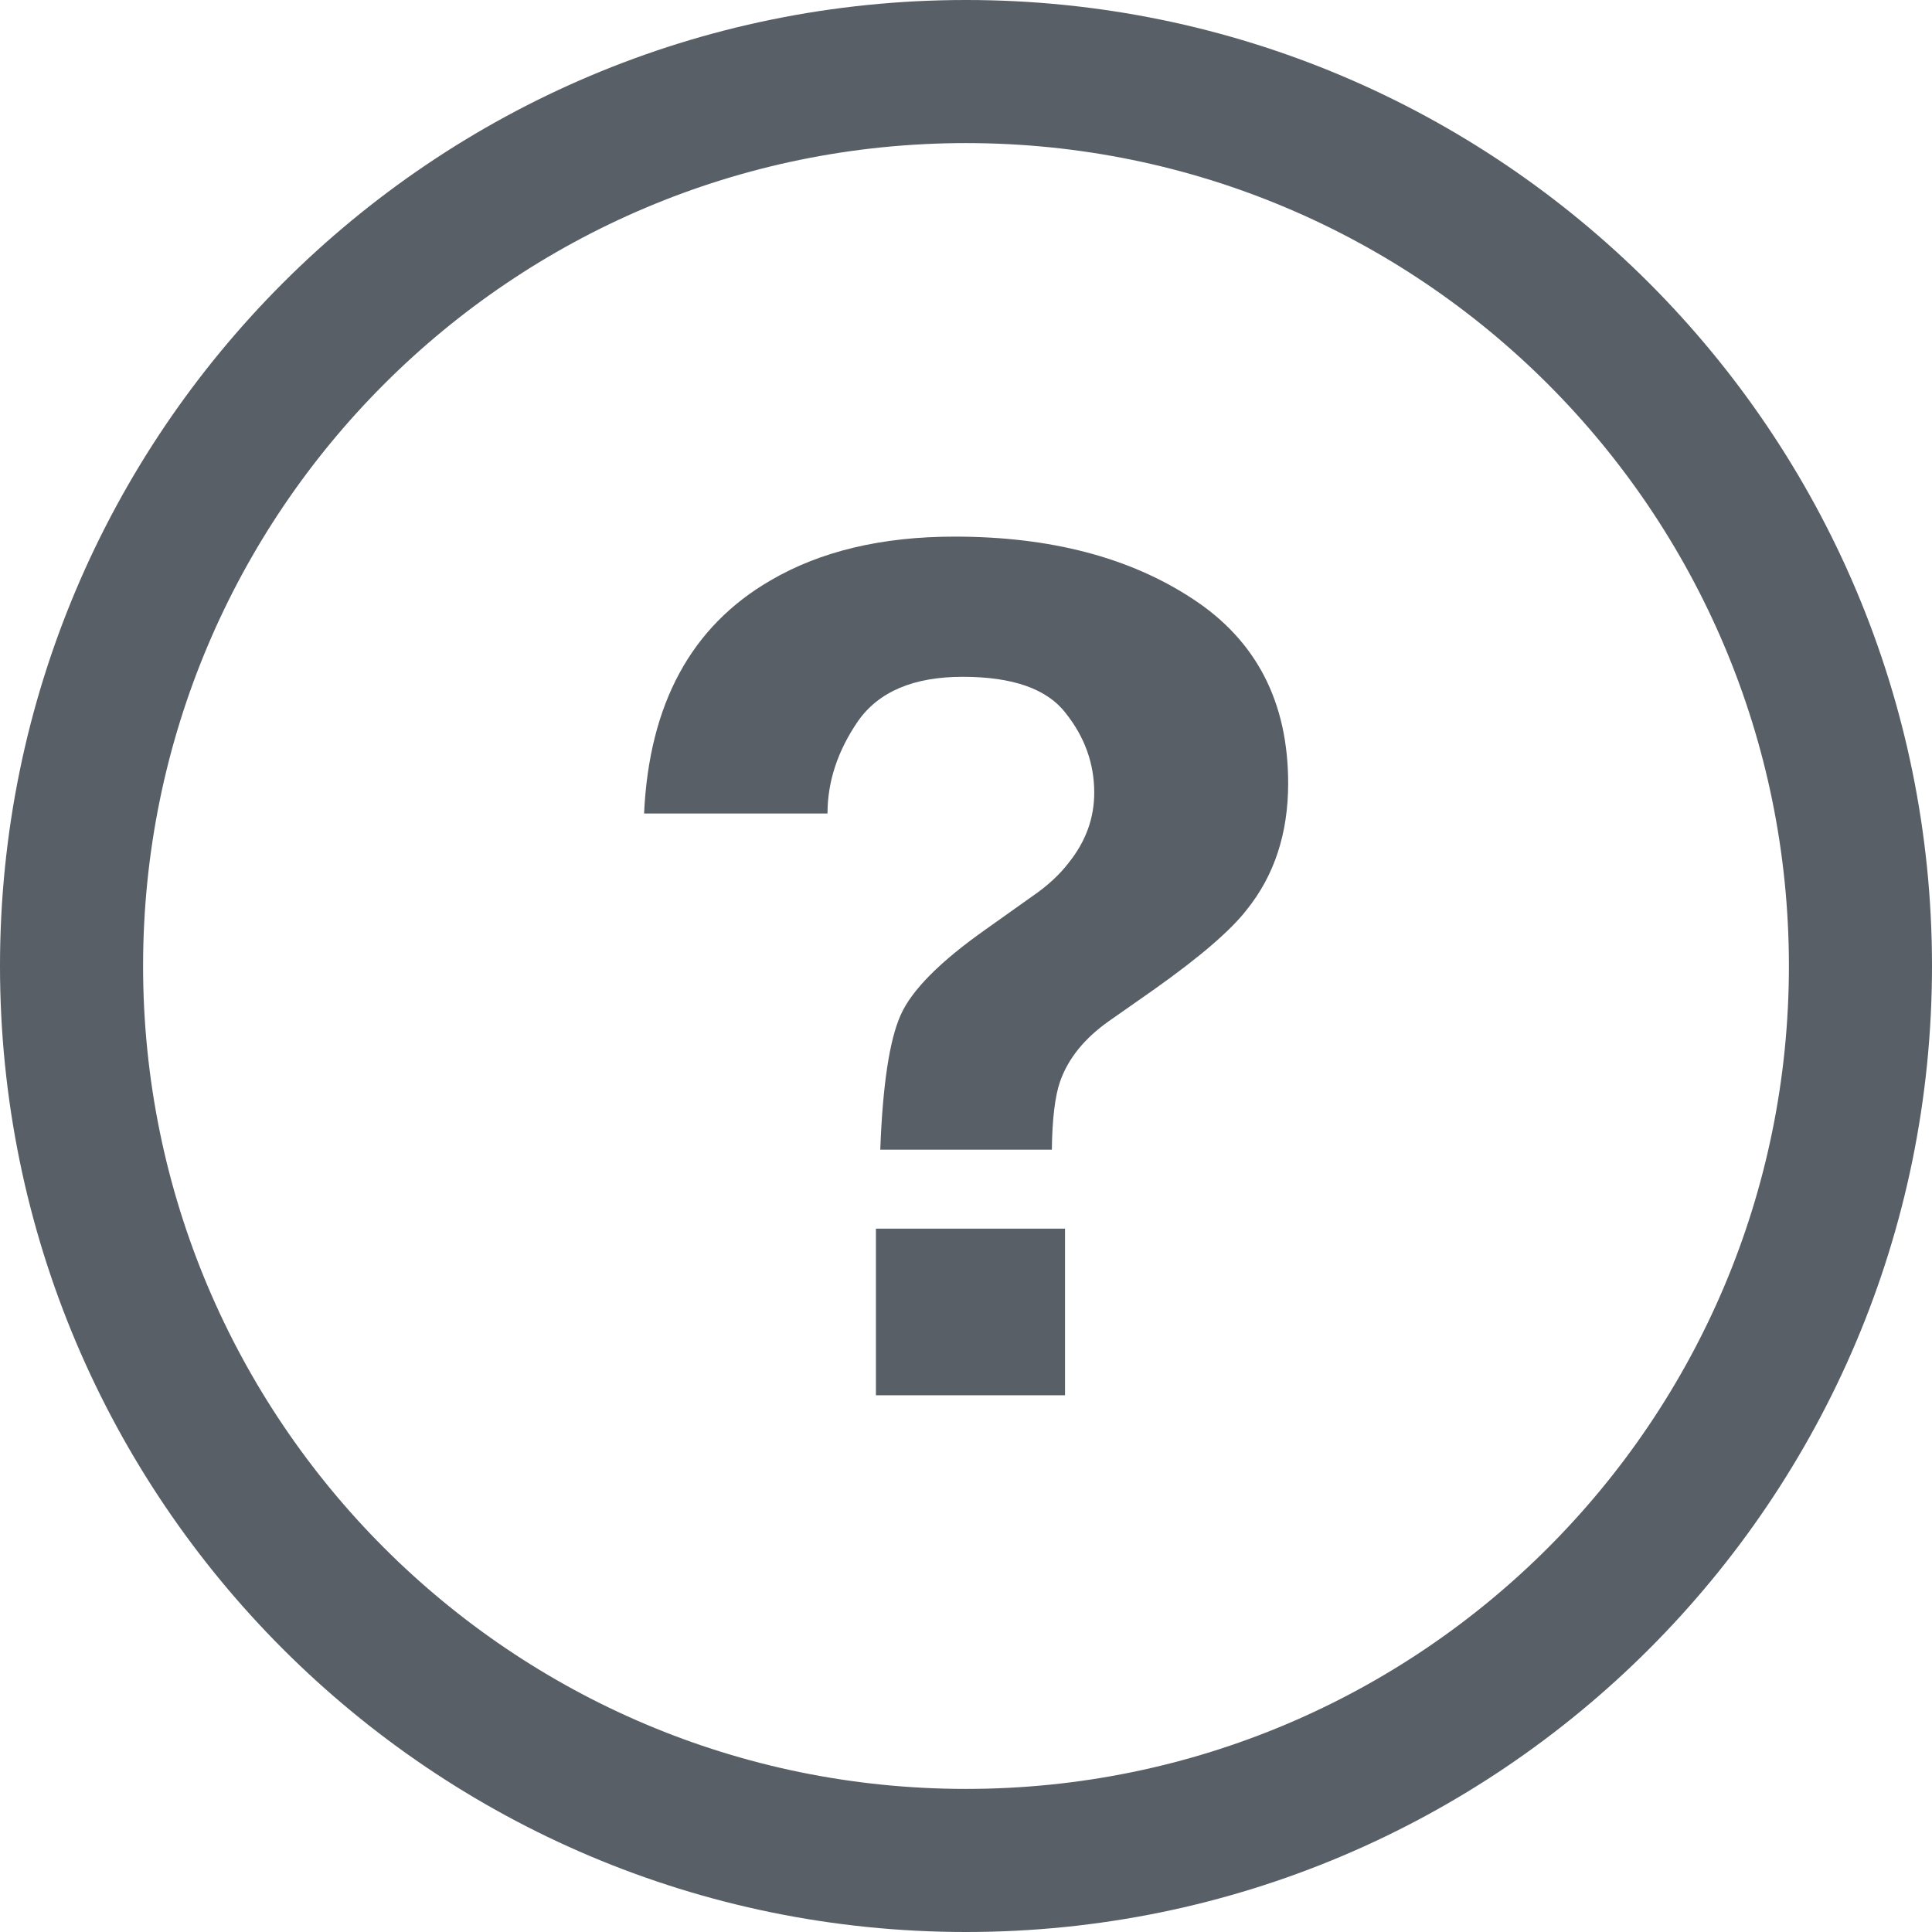
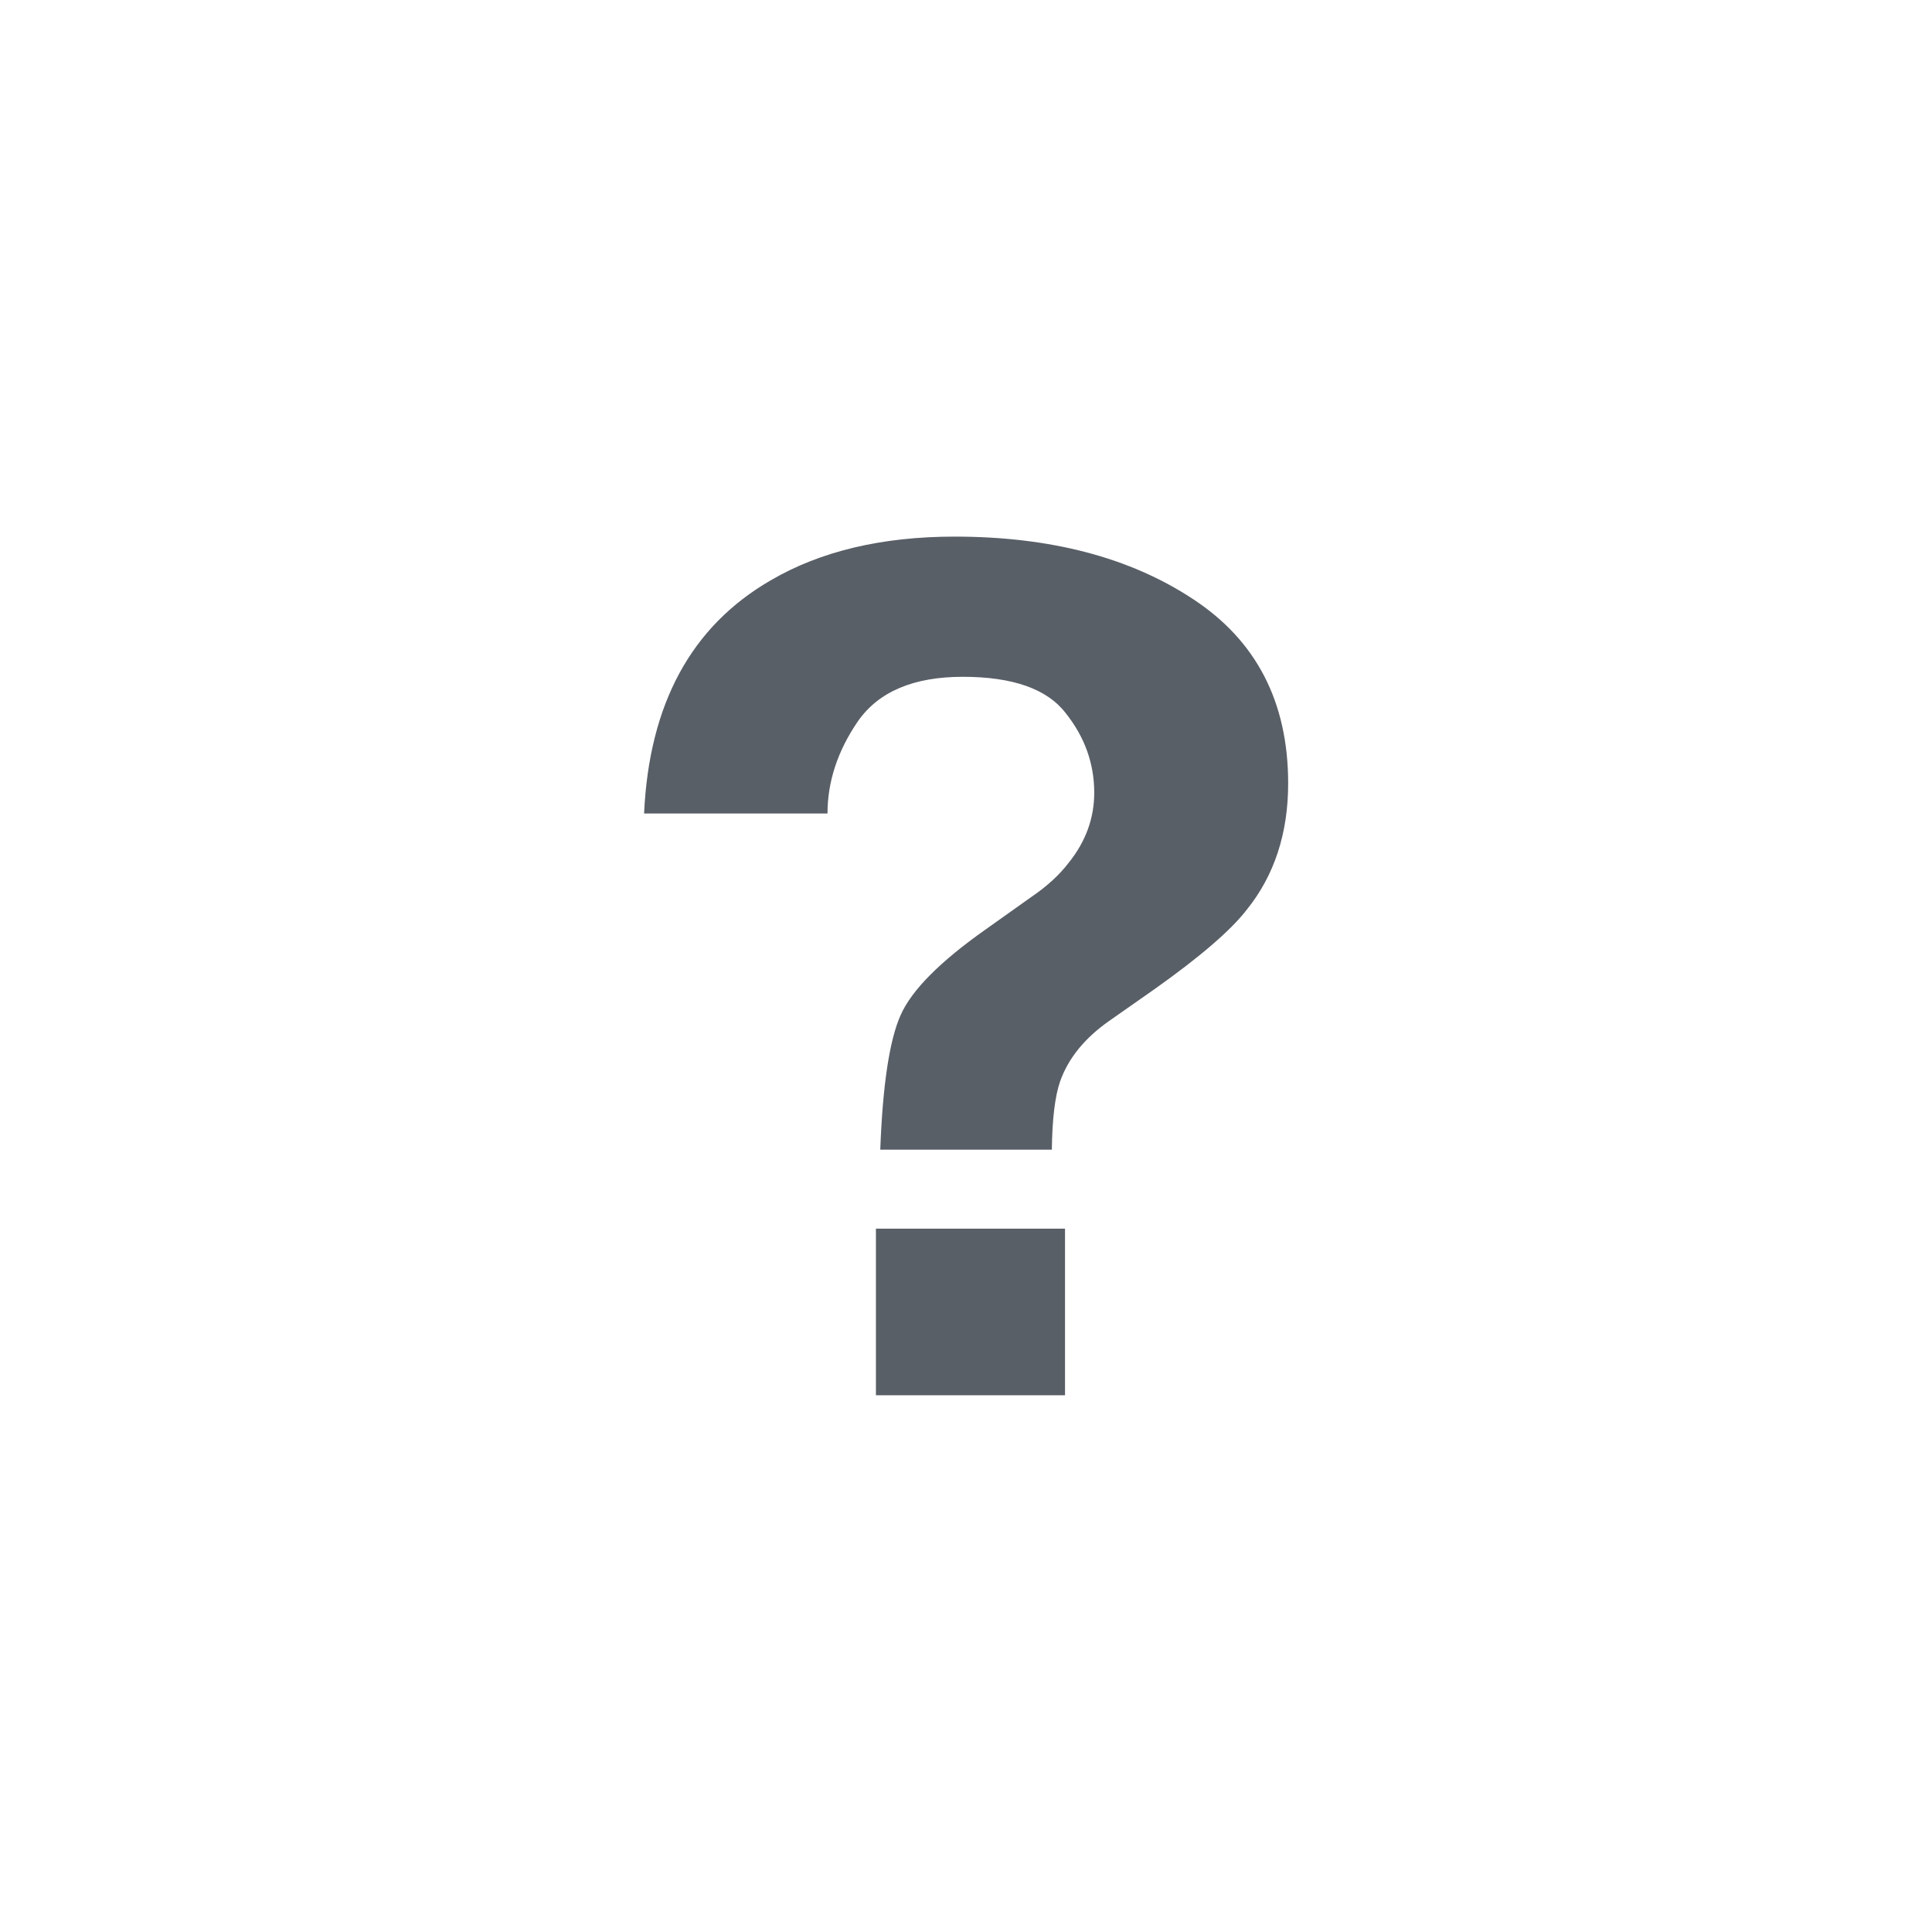
<svg xmlns="http://www.w3.org/2000/svg" width="16" height="16" fill="none" viewBox="0 0 16 16">
  <path fill="#595F67" d="M7.254 10.175H8.82v1.38H7.254v-1.38zm-1.92-3.438c.042-.908.391-1.55 1.047-1.93.413-.242.922-.363 1.525-.363.792 0 1.45.172 1.972.516.526.344.79.853.79 1.528 0 .414-.115.763-.343 1.046-.133.172-.389.392-.767.66l-.374.262c-.203.143-.338.31-.405.501-.042.121-.065.31-.068.564H7.29c.02-.538.077-.909.168-1.113.091-.207.326-.444.705-.711l.384-.273c.126-.086.228-.18.305-.281.14-.175.21-.368.21-.578 0-.242-.079-.462-.237-.66-.154-.2-.438-.3-.852-.3-.406 0-.696.122-.868.368-.168.245-.252.5-.252.764h-1.52z" />
-   <path fill="#595F67" fill-rule="evenodd" d="M8 14.815c3.764 0 6.815-3.051 6.815-6.815 0-3.764-3.051-6.815-6.815-6.815-3.764 0-6.815 3.051-6.815 6.815 0 3.764 3.051 6.815 6.815 6.815zM8 16c4.418 0 8-3.582 8-8s-3.582-8-8-8-8 3.582-8 8 3.582 8 8 8z" clip-rule="evenodd" />
</svg>